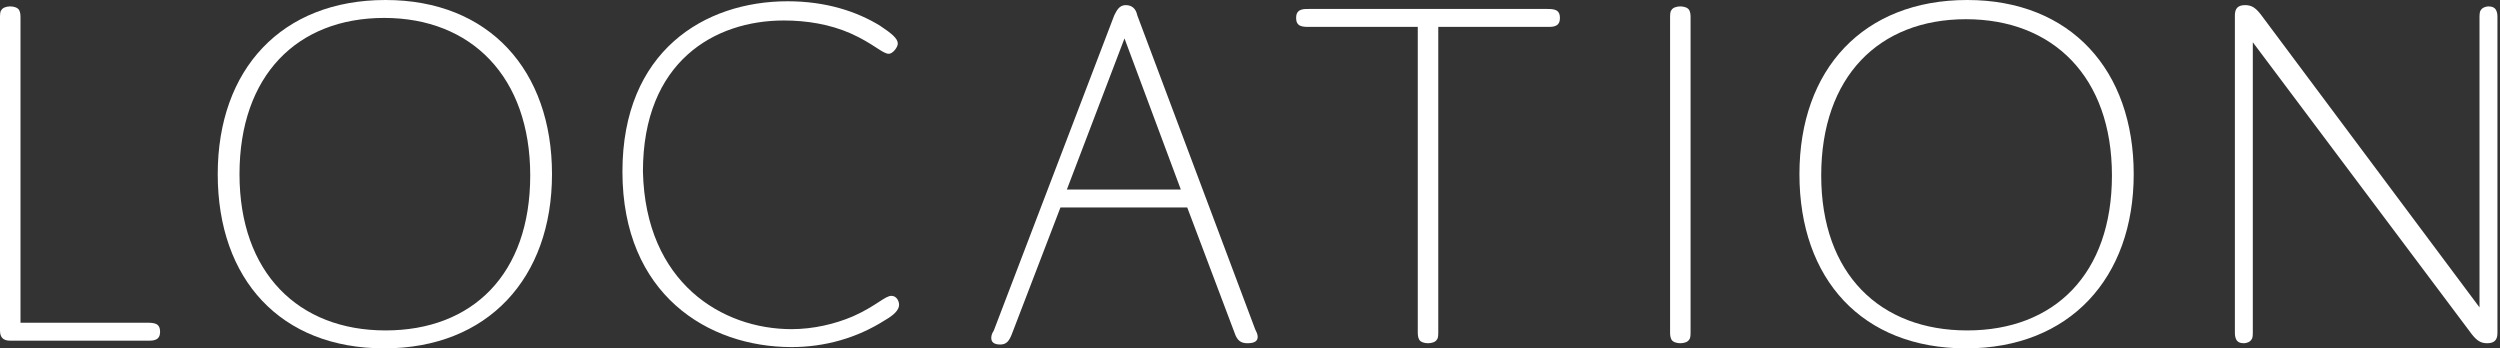
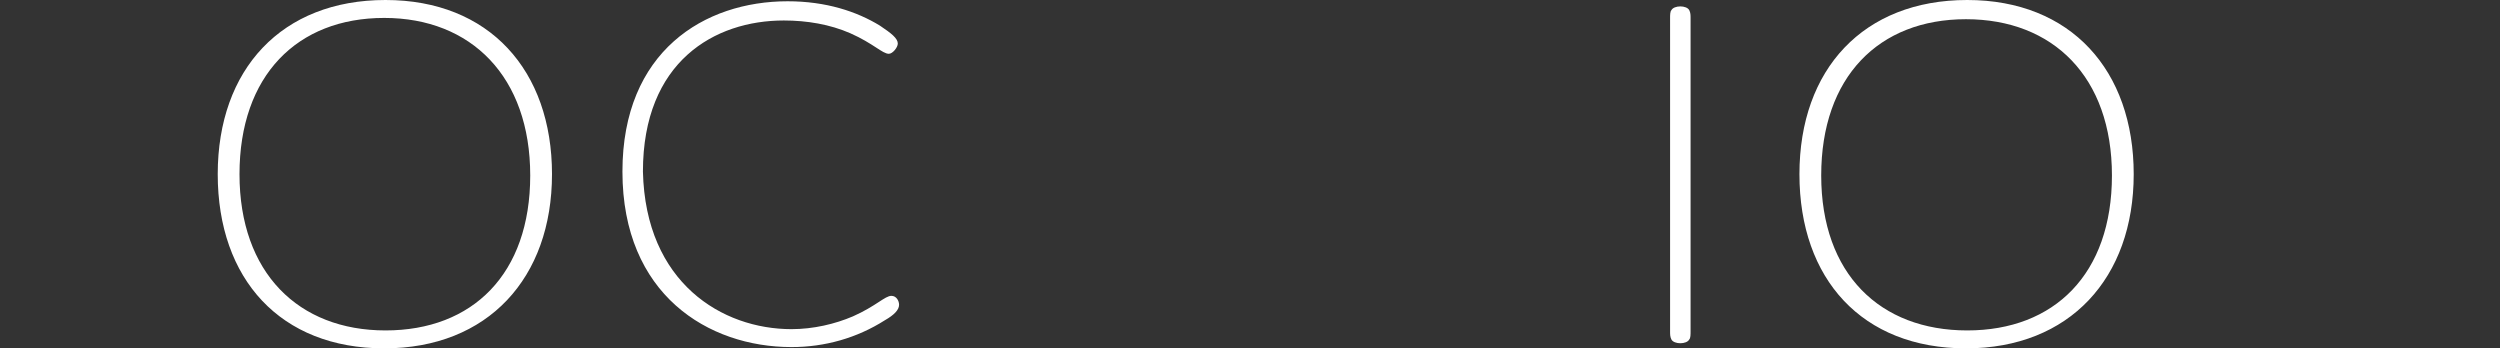
<svg xmlns="http://www.w3.org/2000/svg" version="1.1" id="レイヤー_1" x="0px" y="0px" viewBox="0 0 195.2 27.2" style="enable-background:new 0 0 195.2 27.2;" xml:space="preserve">
  <rect x="0" y="0" width="195.2" height="27.2" fill="#333333" stroke="none" />
  <style type="text/css">
	.st0{fill:#FFFFFF;}
</style>
  <g>
    <g>
-       <path class="st0" d="M11.5,25.2c0.2,0,0.5,0,0.7,0.1s0.3,0.3,0.3,0.6c0,0.3-0.1,0.5-0.3,0.6c-0.2,0.1-0.4,0.1-0.7,0.1H0.8    c-0.6,0-0.8-0.3-0.8-0.8V1.4c0-0.2,0-0.5,0.1-0.6c0.1-0.2,0.4-0.3,0.7-0.3c0.3,0,0.6,0.1,0.7,0.3c0.1,0.2,0.1,0.4,0.1,0.6v23.8    H11.5z" />
      <path class="st0" d="M30.1,0c8.1,0,13,5.5,13,13.6s-5,13.6-13.1,13.6c-8.1,0-13-5.4-13-13.6S22,0,30.1,0z M30.1,25.8    c6.8,0,11.3-4.4,11.3-12.1S36.8,1.4,30,1.4c-6.8,0-11.3,4.5-11.3,12.2S23.3,25.8,30.1,25.8z" />
      <path class="st0" d="M61.8,25.7c1.7,0,3.4-0.4,4.8-1c1.8-0.8,2.5-1.6,3-1.6c0.4,0,0.6,0.4,0.6,0.7c0,0.4-0.4,0.8-1.1,1.2    c-2.2,1.4-4.7,2.1-7.3,2.1c-6.5,0-13.2-4.1-13.2-13.7c0-9.4,6.4-13.3,12.9-13.3c3,0,5.4,0.8,7.2,1.9c0.9,0.6,1.4,1,1.4,1.4    c0,0.3-0.4,0.8-0.7,0.8c-0.5,0-1.2-0.8-3-1.6c-1.6-0.7-3.4-1-5.2-1c-5.4,0-11,3.2-11,11.8C50.4,22.1,56.4,25.7,61.8,25.7z" />
-       <path class="st0" d="M92.7,16.2h-9.9L79,26.1c-0.2,0.5-0.4,0.8-0.9,0.8c-0.5,0-0.7-0.2-0.7-0.5c0-0.1,0-0.3,0.2-0.6L87,1.2    c0.2-0.4,0.4-0.8,0.9-0.8c0.5,0,0.8,0.3,0.9,0.8L98,25.7c0.1,0.2,0.2,0.4,0.2,0.6c0,0.3-0.2,0.5-0.8,0.5c-0.5,0-0.8-0.2-1-0.8    L92.7,16.2z M83.3,14.8h8.9L87.8,3L83.3,14.8z" />
-       <path class="st0" d="M112.3,25.9c0,0.2,0,0.5-0.1,0.6c-0.1,0.2-0.4,0.3-0.7,0.3c-0.3,0-0.6-0.1-0.7-0.3c-0.1-0.2-0.1-0.4-0.1-0.6    V2.1h-8.5c-0.2,0-0.5,0-0.7-0.1c-0.2-0.1-0.3-0.3-0.3-0.6c0-0.3,0.1-0.5,0.3-0.6c0.2-0.1,0.4-0.1,0.7-0.1h18.6    c0.2,0,0.5,0,0.7,0.1c0.2,0.1,0.3,0.3,0.3,0.6c0,0.3-0.1,0.5-0.3,0.6c-0.2,0.1-0.4,0.1-0.7,0.1h-8.5V25.9z" />
      <path class="st0" d="M132,25.9c0,0.2,0,0.5-0.1,0.6c-0.1,0.2-0.4,0.3-0.7,0.3c-0.3,0-0.6-0.1-0.7-0.3c-0.1-0.2-0.1-0.4-0.1-0.6    V1.4c0-0.2,0-0.5,0.1-0.6c0.1-0.2,0.4-0.3,0.7-0.3c0.3,0,0.6,0.1,0.7,0.3c0.1,0.2,0.1,0.4,0.1,0.6V25.9z" />
      <path class="st0" d="M153.6,0c8.1,0,13,5.5,13,13.6s-5,13.6-13.1,13.6c-8.1,0-13-5.4-13-13.6S145.5,0,153.6,0z M153.6,25.8    c6.8,0,11.3-4.4,11.3-12.1s-4.6-12.2-11.4-12.2c-6.8,0-11.3,4.5-11.3,12.2S146.8,25.8,153.6,25.8z" />
-       <path class="st0" d="M175.9,25.9c0,0.2,0,0.5-0.1,0.6c-0.1,0.2-0.4,0.3-0.6,0.3c-0.3,0-0.5-0.1-0.6-0.3c-0.1-0.2-0.1-0.4-0.1-0.6    V1.2c0-0.5,0.2-0.8,0.8-0.8c0.5,0,0.8,0.2,1.2,0.7L193.6,24V1.4c0-0.2,0-0.5,0.1-0.6c0.1-0.2,0.4-0.3,0.6-0.3    c0.3,0,0.5,0.1,0.6,0.3c0.1,0.2,0.1,0.4,0.1,0.6V26c0,0.5-0.2,0.8-0.8,0.8c-0.5,0-0.8-0.2-1.2-0.7L175.9,3.3V25.9z" />
    </g>
  </g>
</svg>